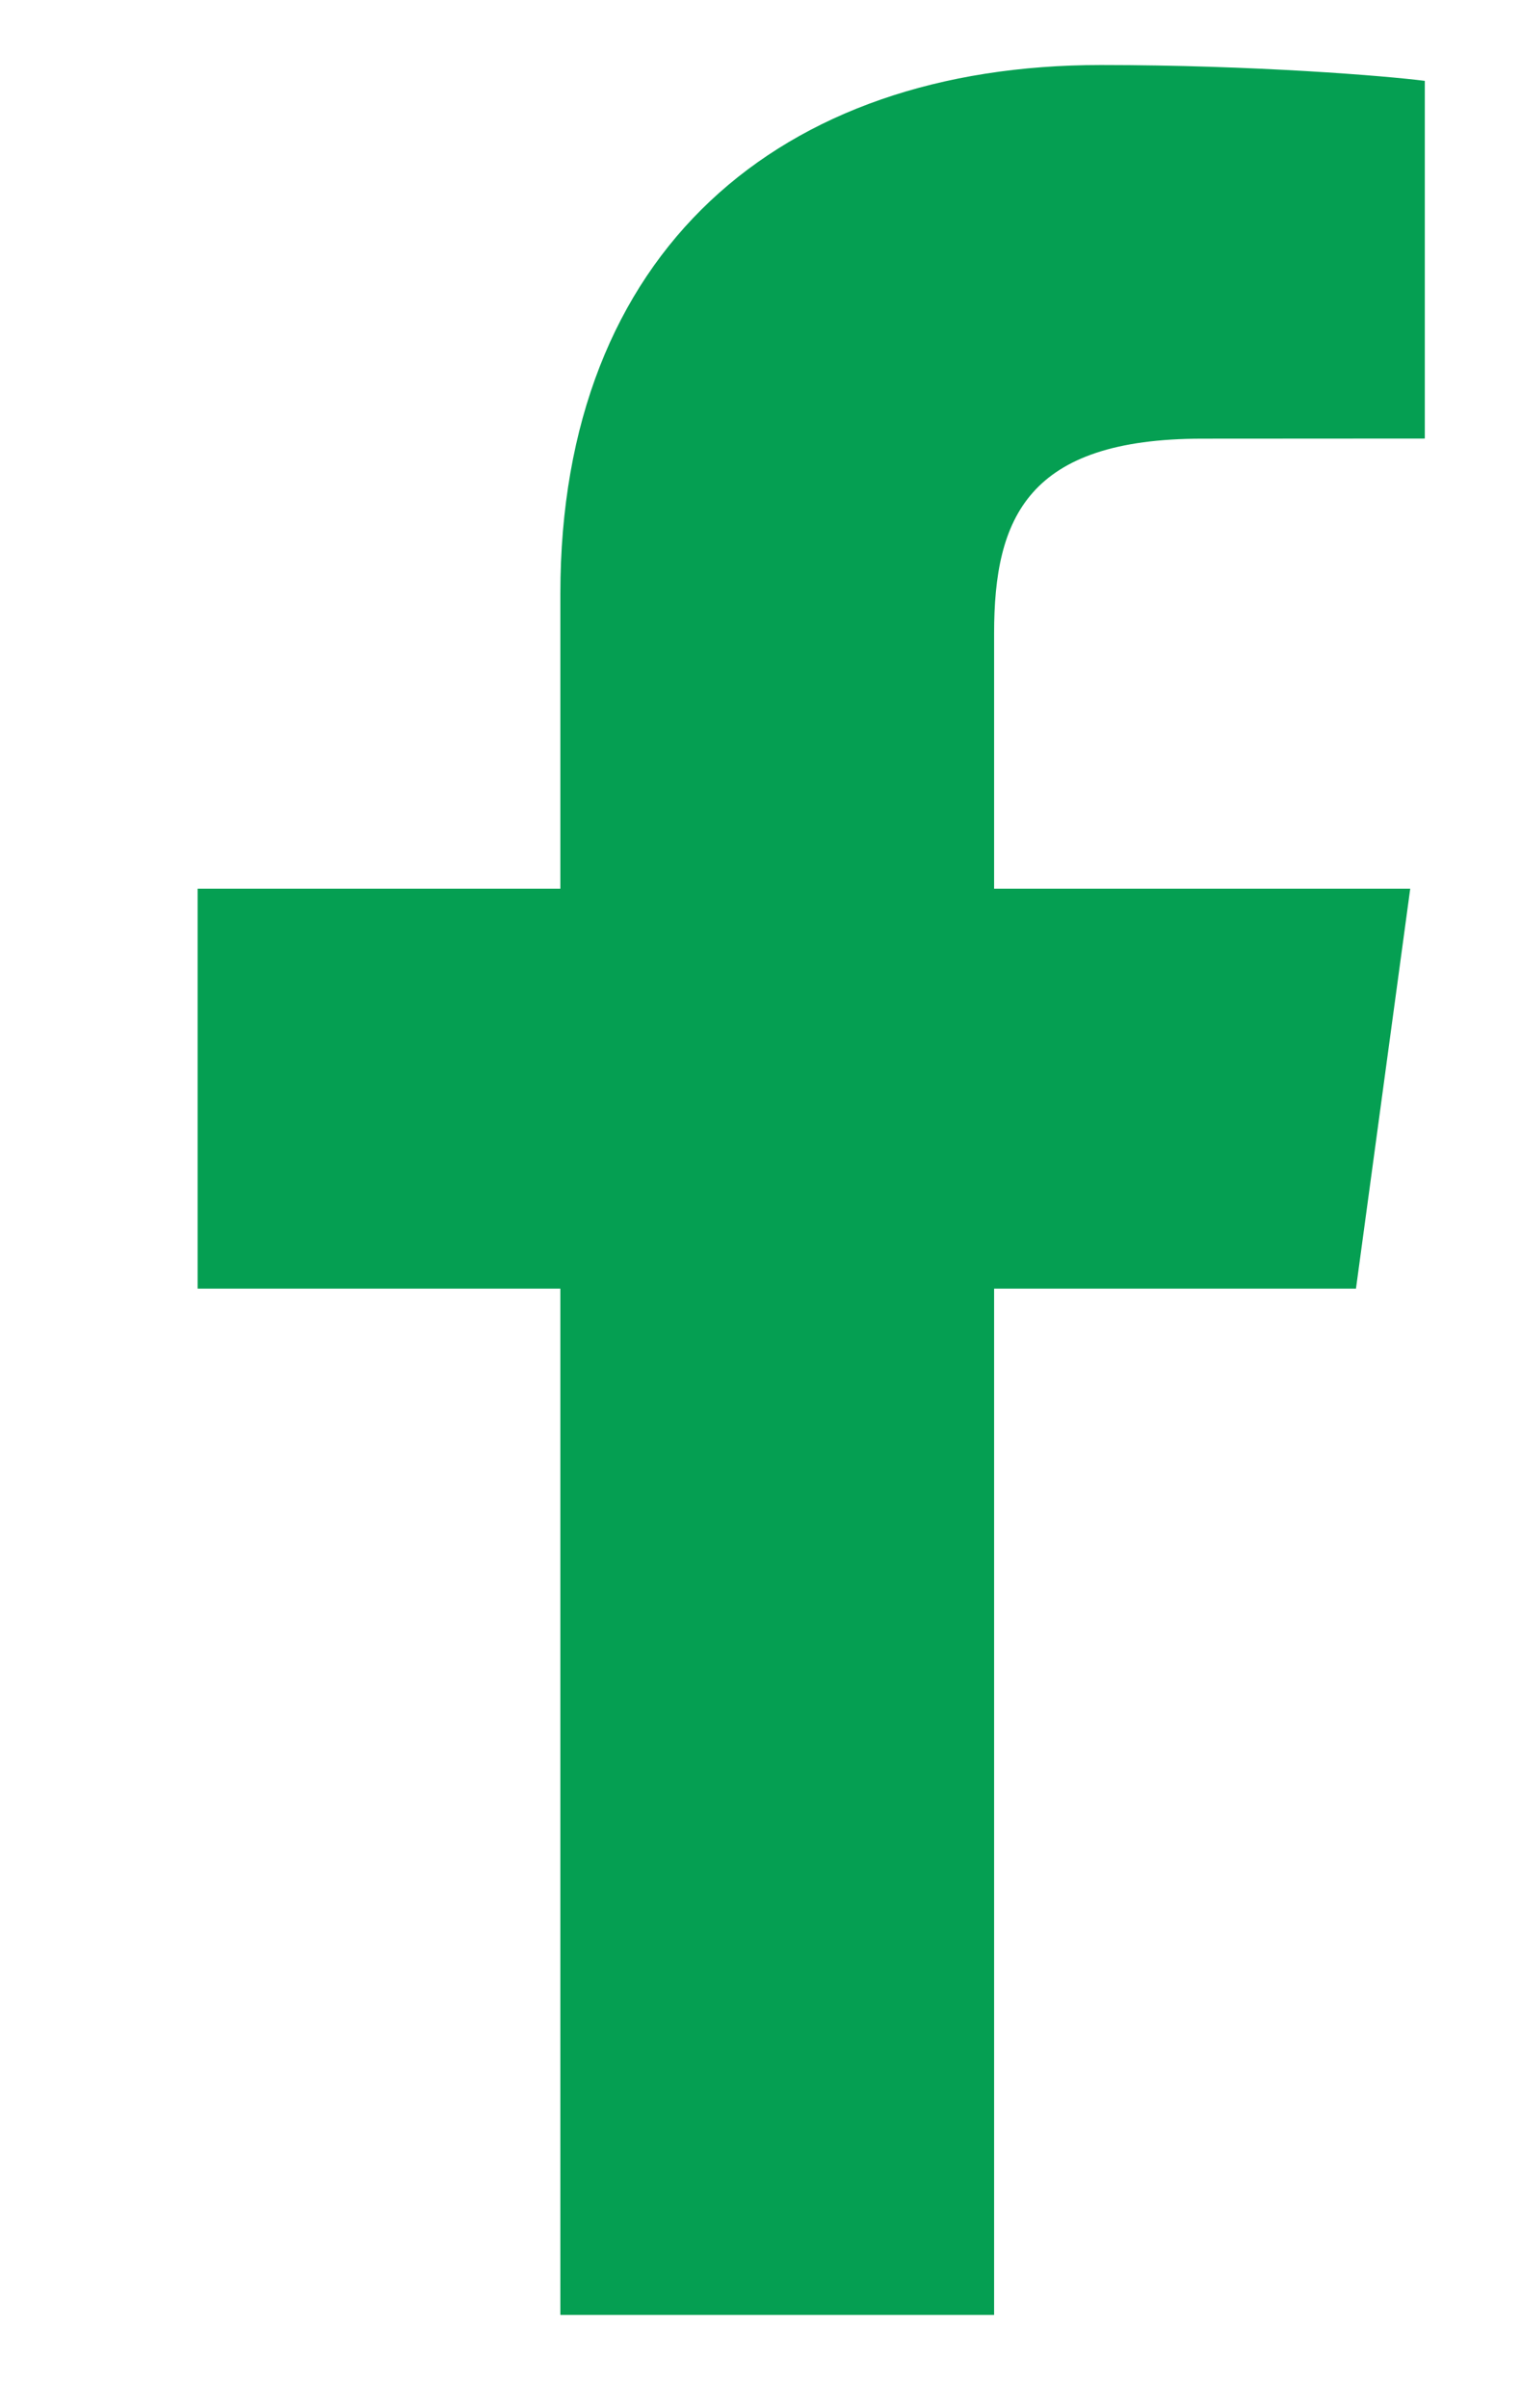
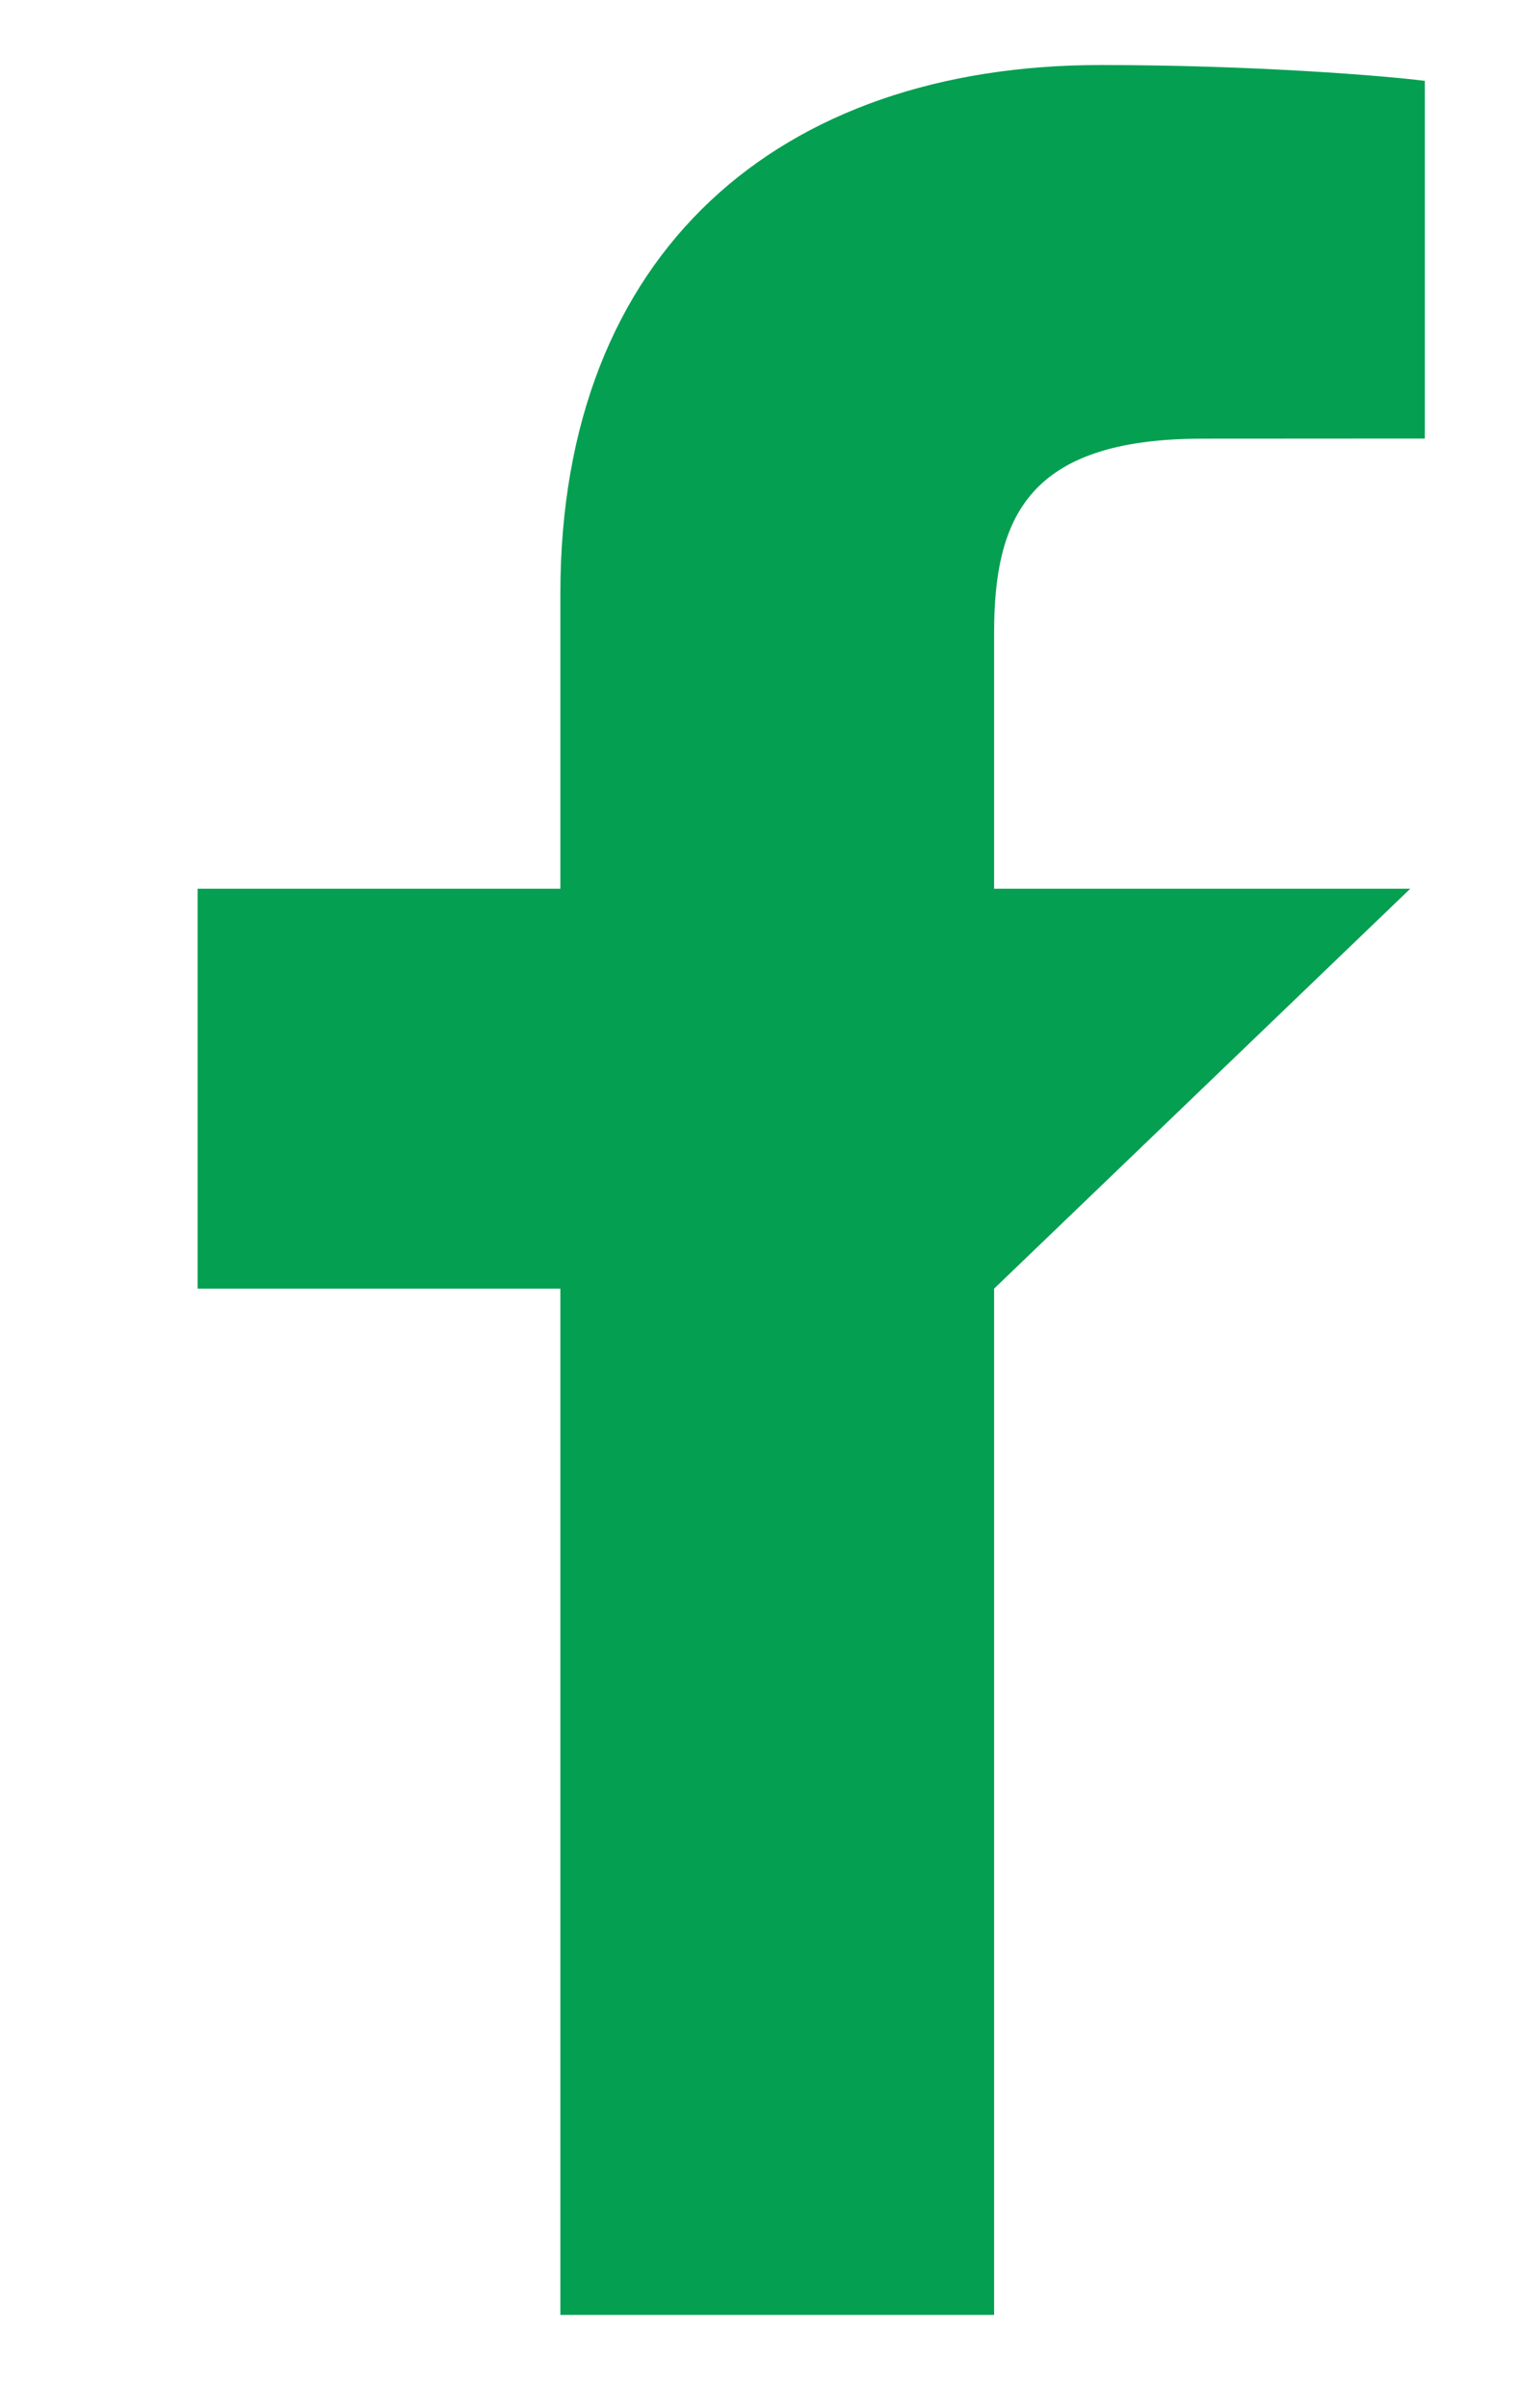
<svg xmlns="http://www.w3.org/2000/svg" width="12" height="19" viewBox="0 0 12 19" fill="none">
-   <path d="M7.843 18.264V10.167H10.698L11.126 7.012H7.843V4.997C7.843 4.083 8.11 3.461 9.486 3.461L11.241 3.46V0.638C10.938 0.599 9.896 0.513 8.684 0.513C6.153 0.513 4.421 1.984 4.421 4.684V7.012H1.559V10.167H4.421V18.264H7.843V18.264Z" fill="#059F52" />
+   <path d="M7.843 18.264V10.167L11.126 7.012H7.843V4.997C7.843 4.083 8.11 3.461 9.486 3.461L11.241 3.46V0.638C10.938 0.599 9.896 0.513 8.684 0.513C6.153 0.513 4.421 1.984 4.421 4.684V7.012H1.559V10.167H4.421V18.264H7.843V18.264Z" fill="#059F52" />
</svg>